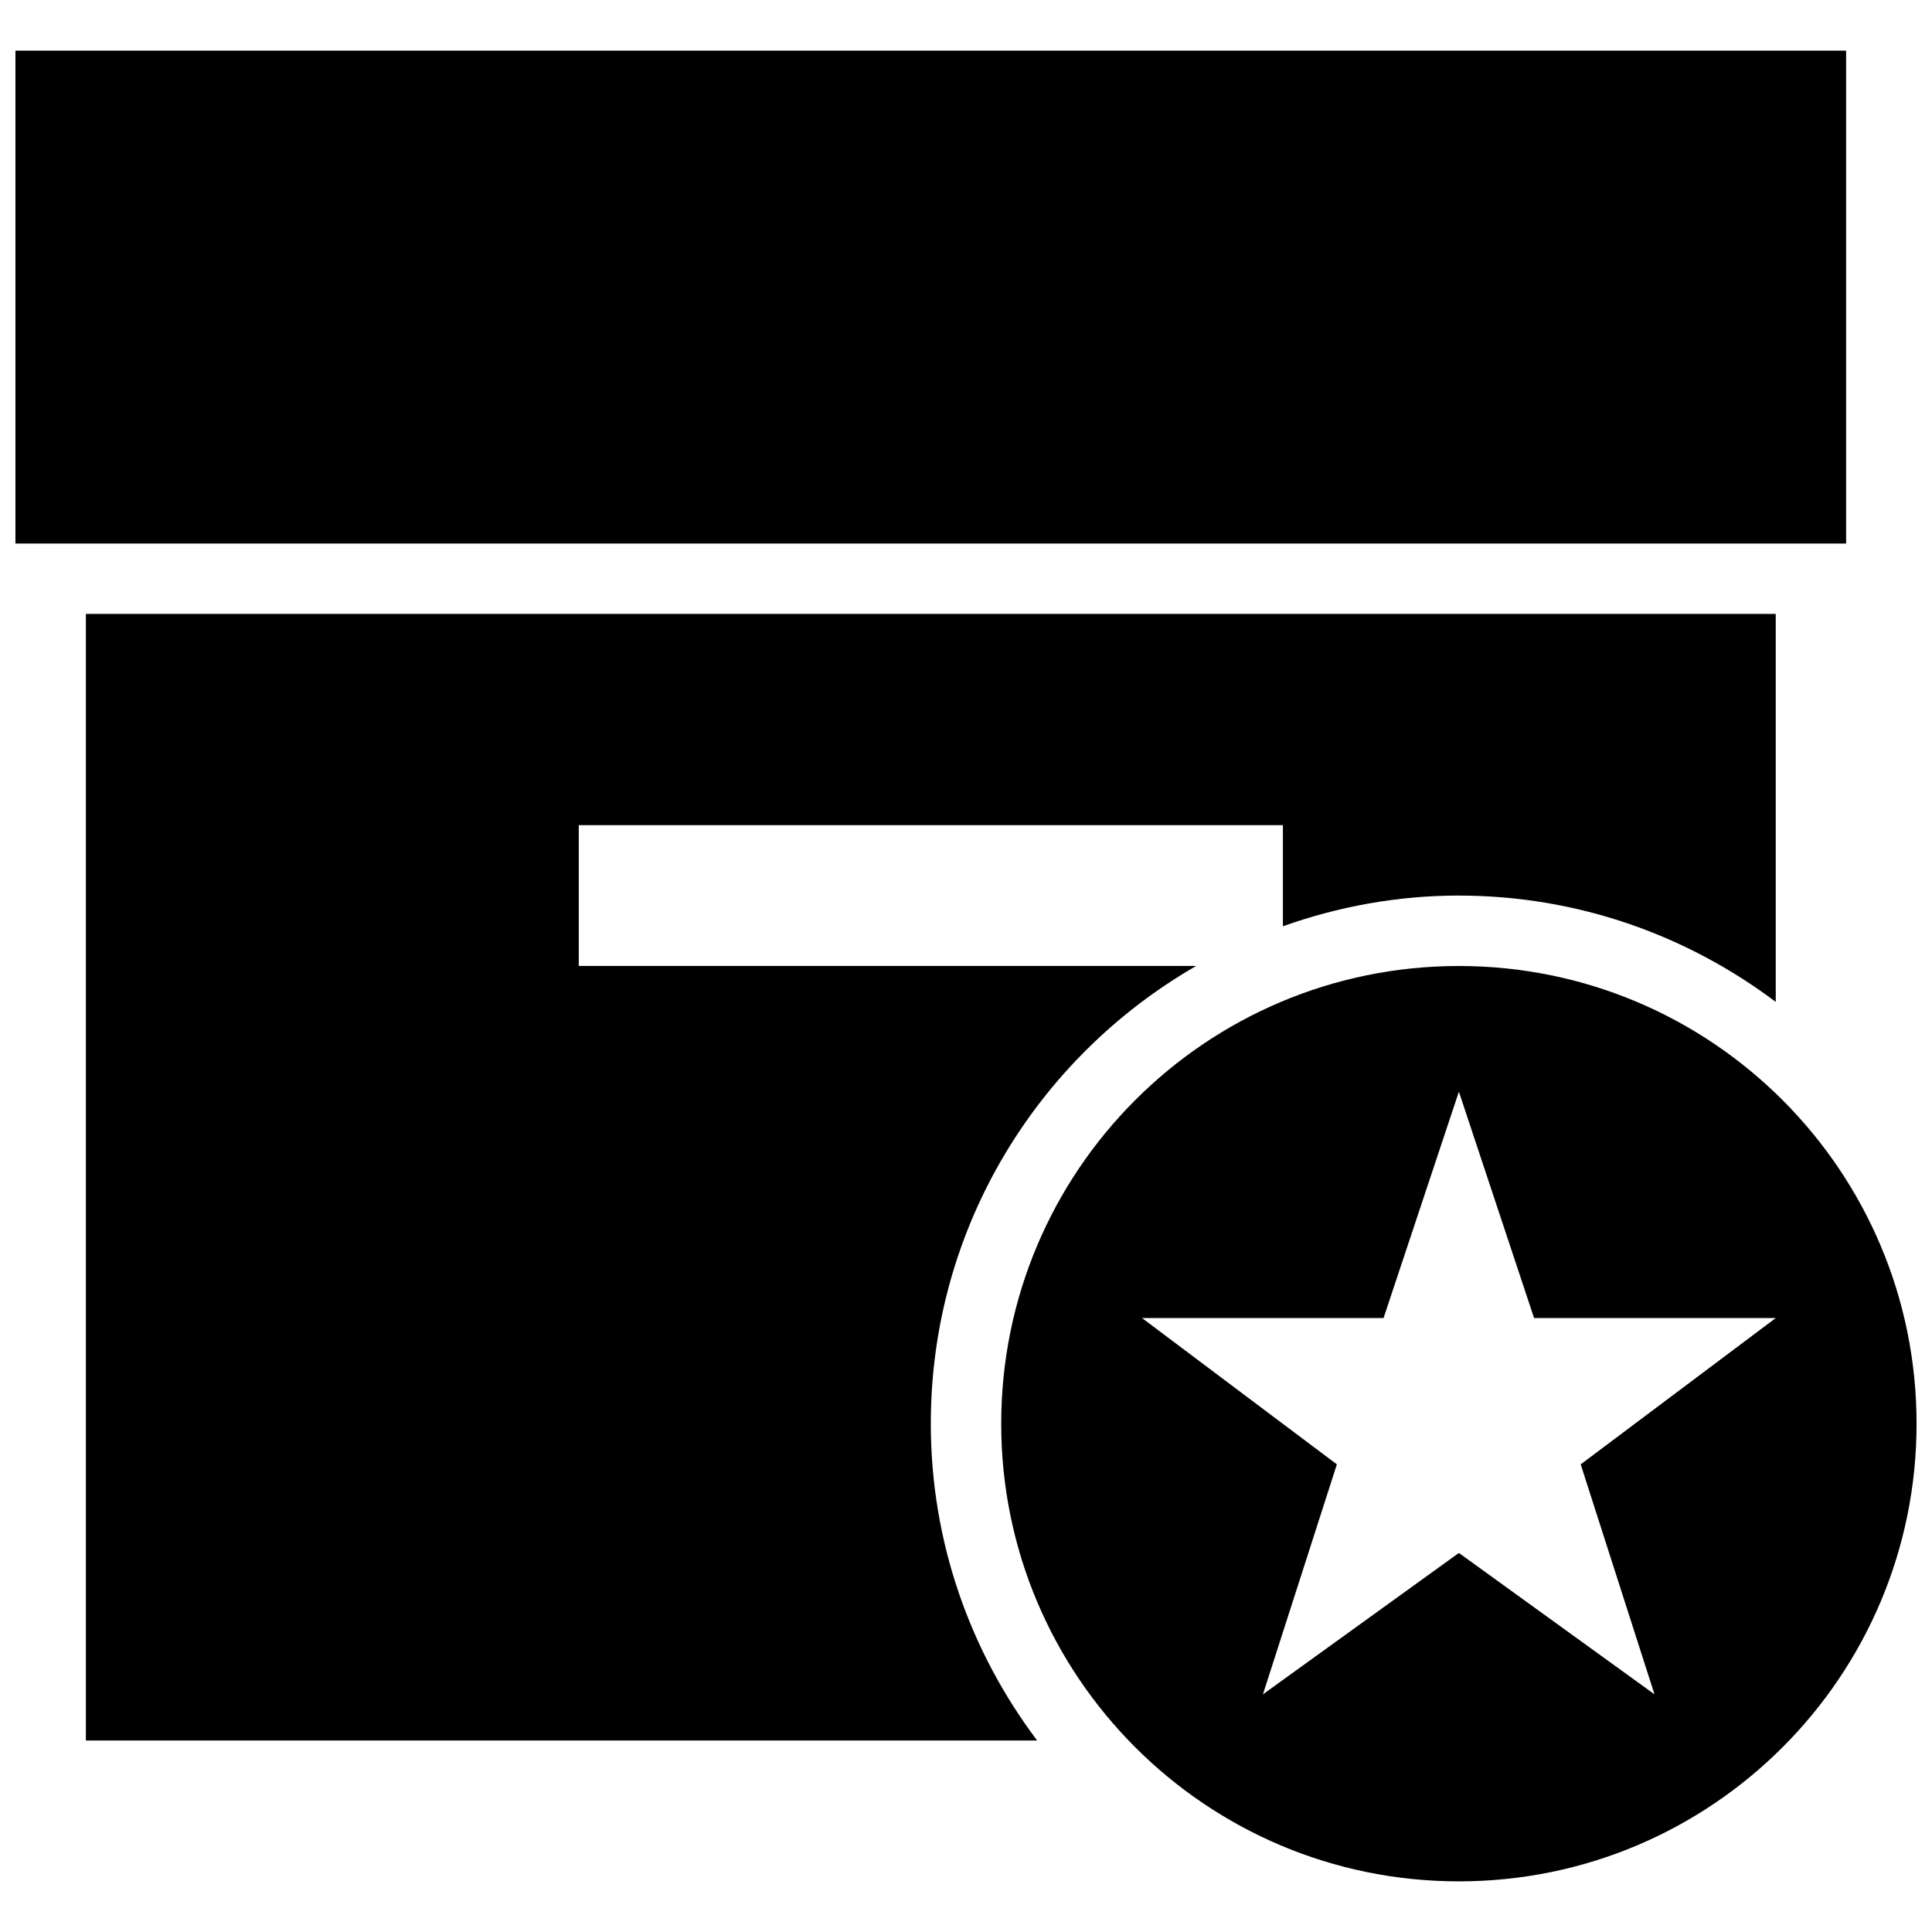
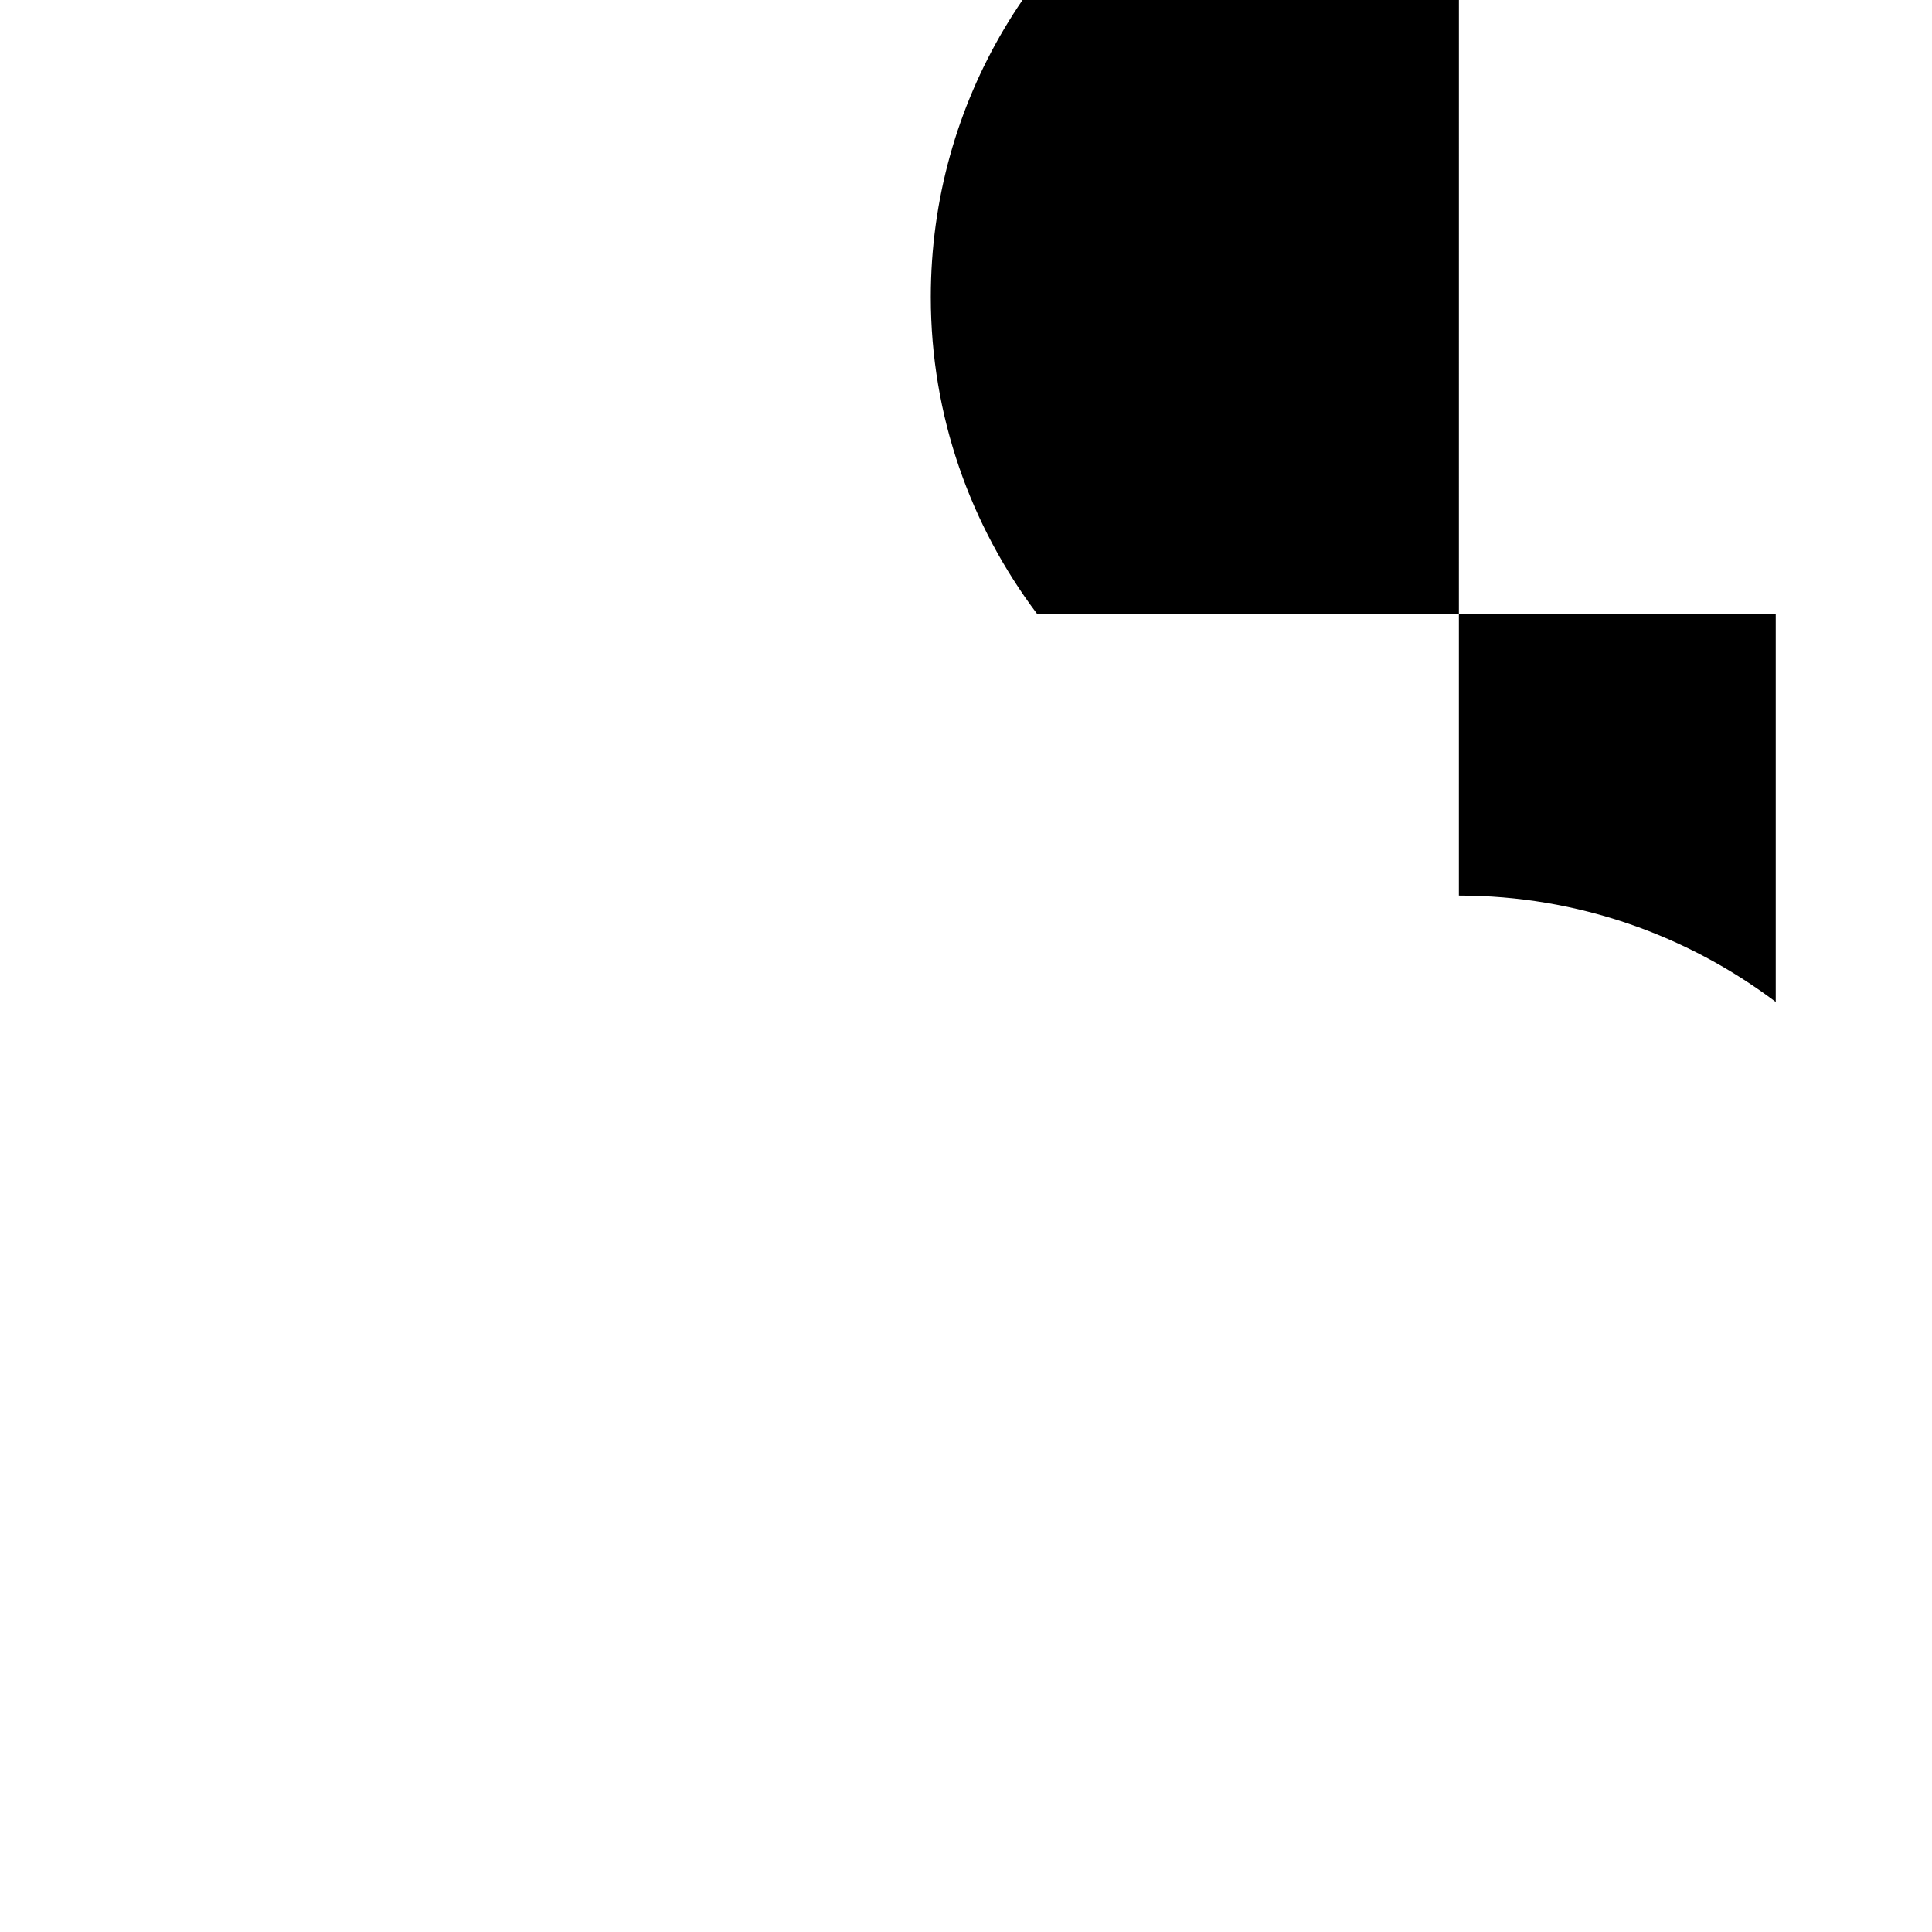
<svg xmlns="http://www.w3.org/2000/svg" width="800px" height="800px" version="1.1" viewBox="144 144 512 512">
  <defs>
    <clipPath id="b">
-       <path d="m148.09 157h485.91v132h-485.91z" />
-     </clipPath>
+       </clipPath>
    <clipPath id="a">
-       <path d="m409 400h242.9v243h-242.9z" />
-     </clipPath>
+       </clipPath>
  </defs>
-   <path d="m530.62 381.34c31.555 0 60.57 10.562 83.969 28.176v-102.82h-447.83v298.55h252.09c-17.613-23.398-28.176-52.414-28.176-83.969 0-51.93 28.344-97.125 70.328-121.29l-163.62 0.004v-37.32h186.6v26.797c14.609-5.188 30.266-8.137 46.648-8.137z" />
+   <path d="m530.62 381.34c31.555 0 60.57 10.562 83.969 28.176v-102.82h-447.83h252.09c-17.613-23.398-28.176-52.414-28.176-83.969 0-51.93 28.344-97.125 70.328-121.29l-163.62 0.004v-37.32h186.6v26.797c14.609-5.188 30.266-8.137 46.648-8.137z" />
  <g clip-path="url(#b)">
    <path d="m148.09 157.42h485.15v130.62h-485.15z" />
  </g>
  <g clip-path="url(#a)">
    <path d="m530.62 400c-66.988 0-121.29 54.301-121.29 121.29 0 66.988 54.301 121.29 121.29 121.29 66.988 0 121.29-54.301 121.29-121.29-0.004-66.992-54.301-121.29-121.29-121.29zm51.836 193.01-51.836-37.465-51.93 37.469 19.594-60.941-51.633-38.777h64.004l19.965-59.992 19.926 59.992h64.043l-51.688 38.773z" />
  </g>
</svg>